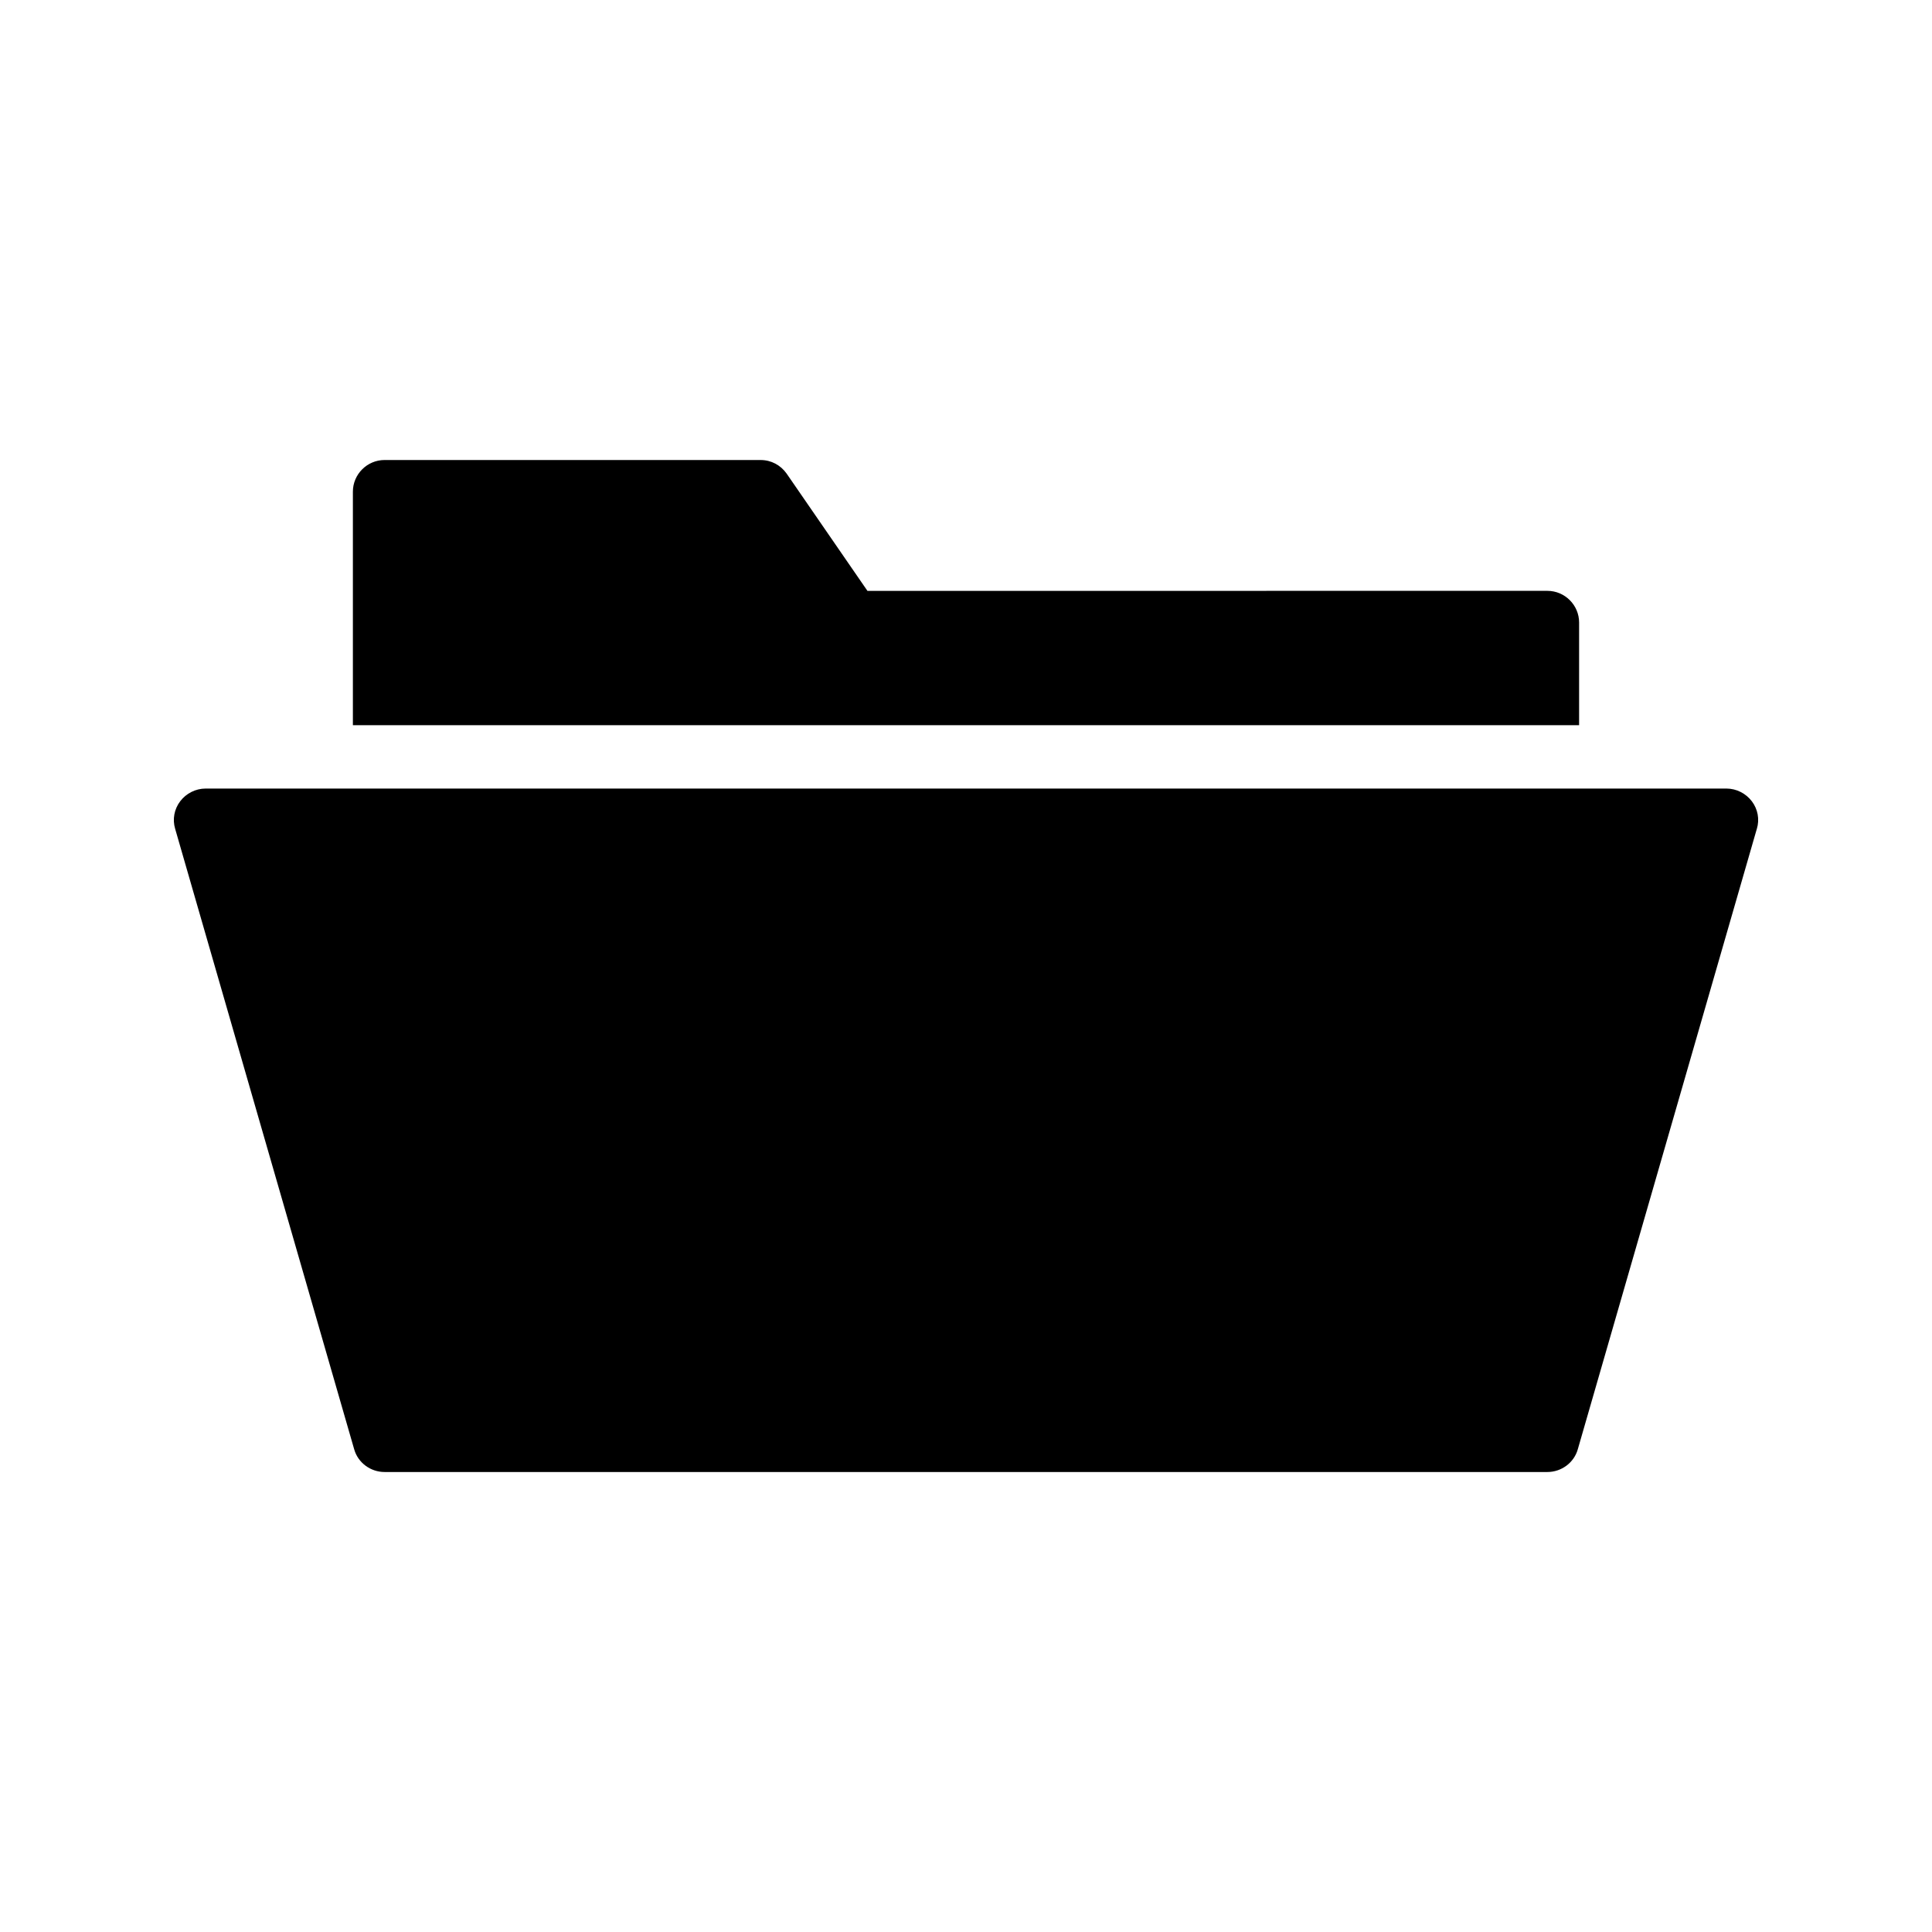
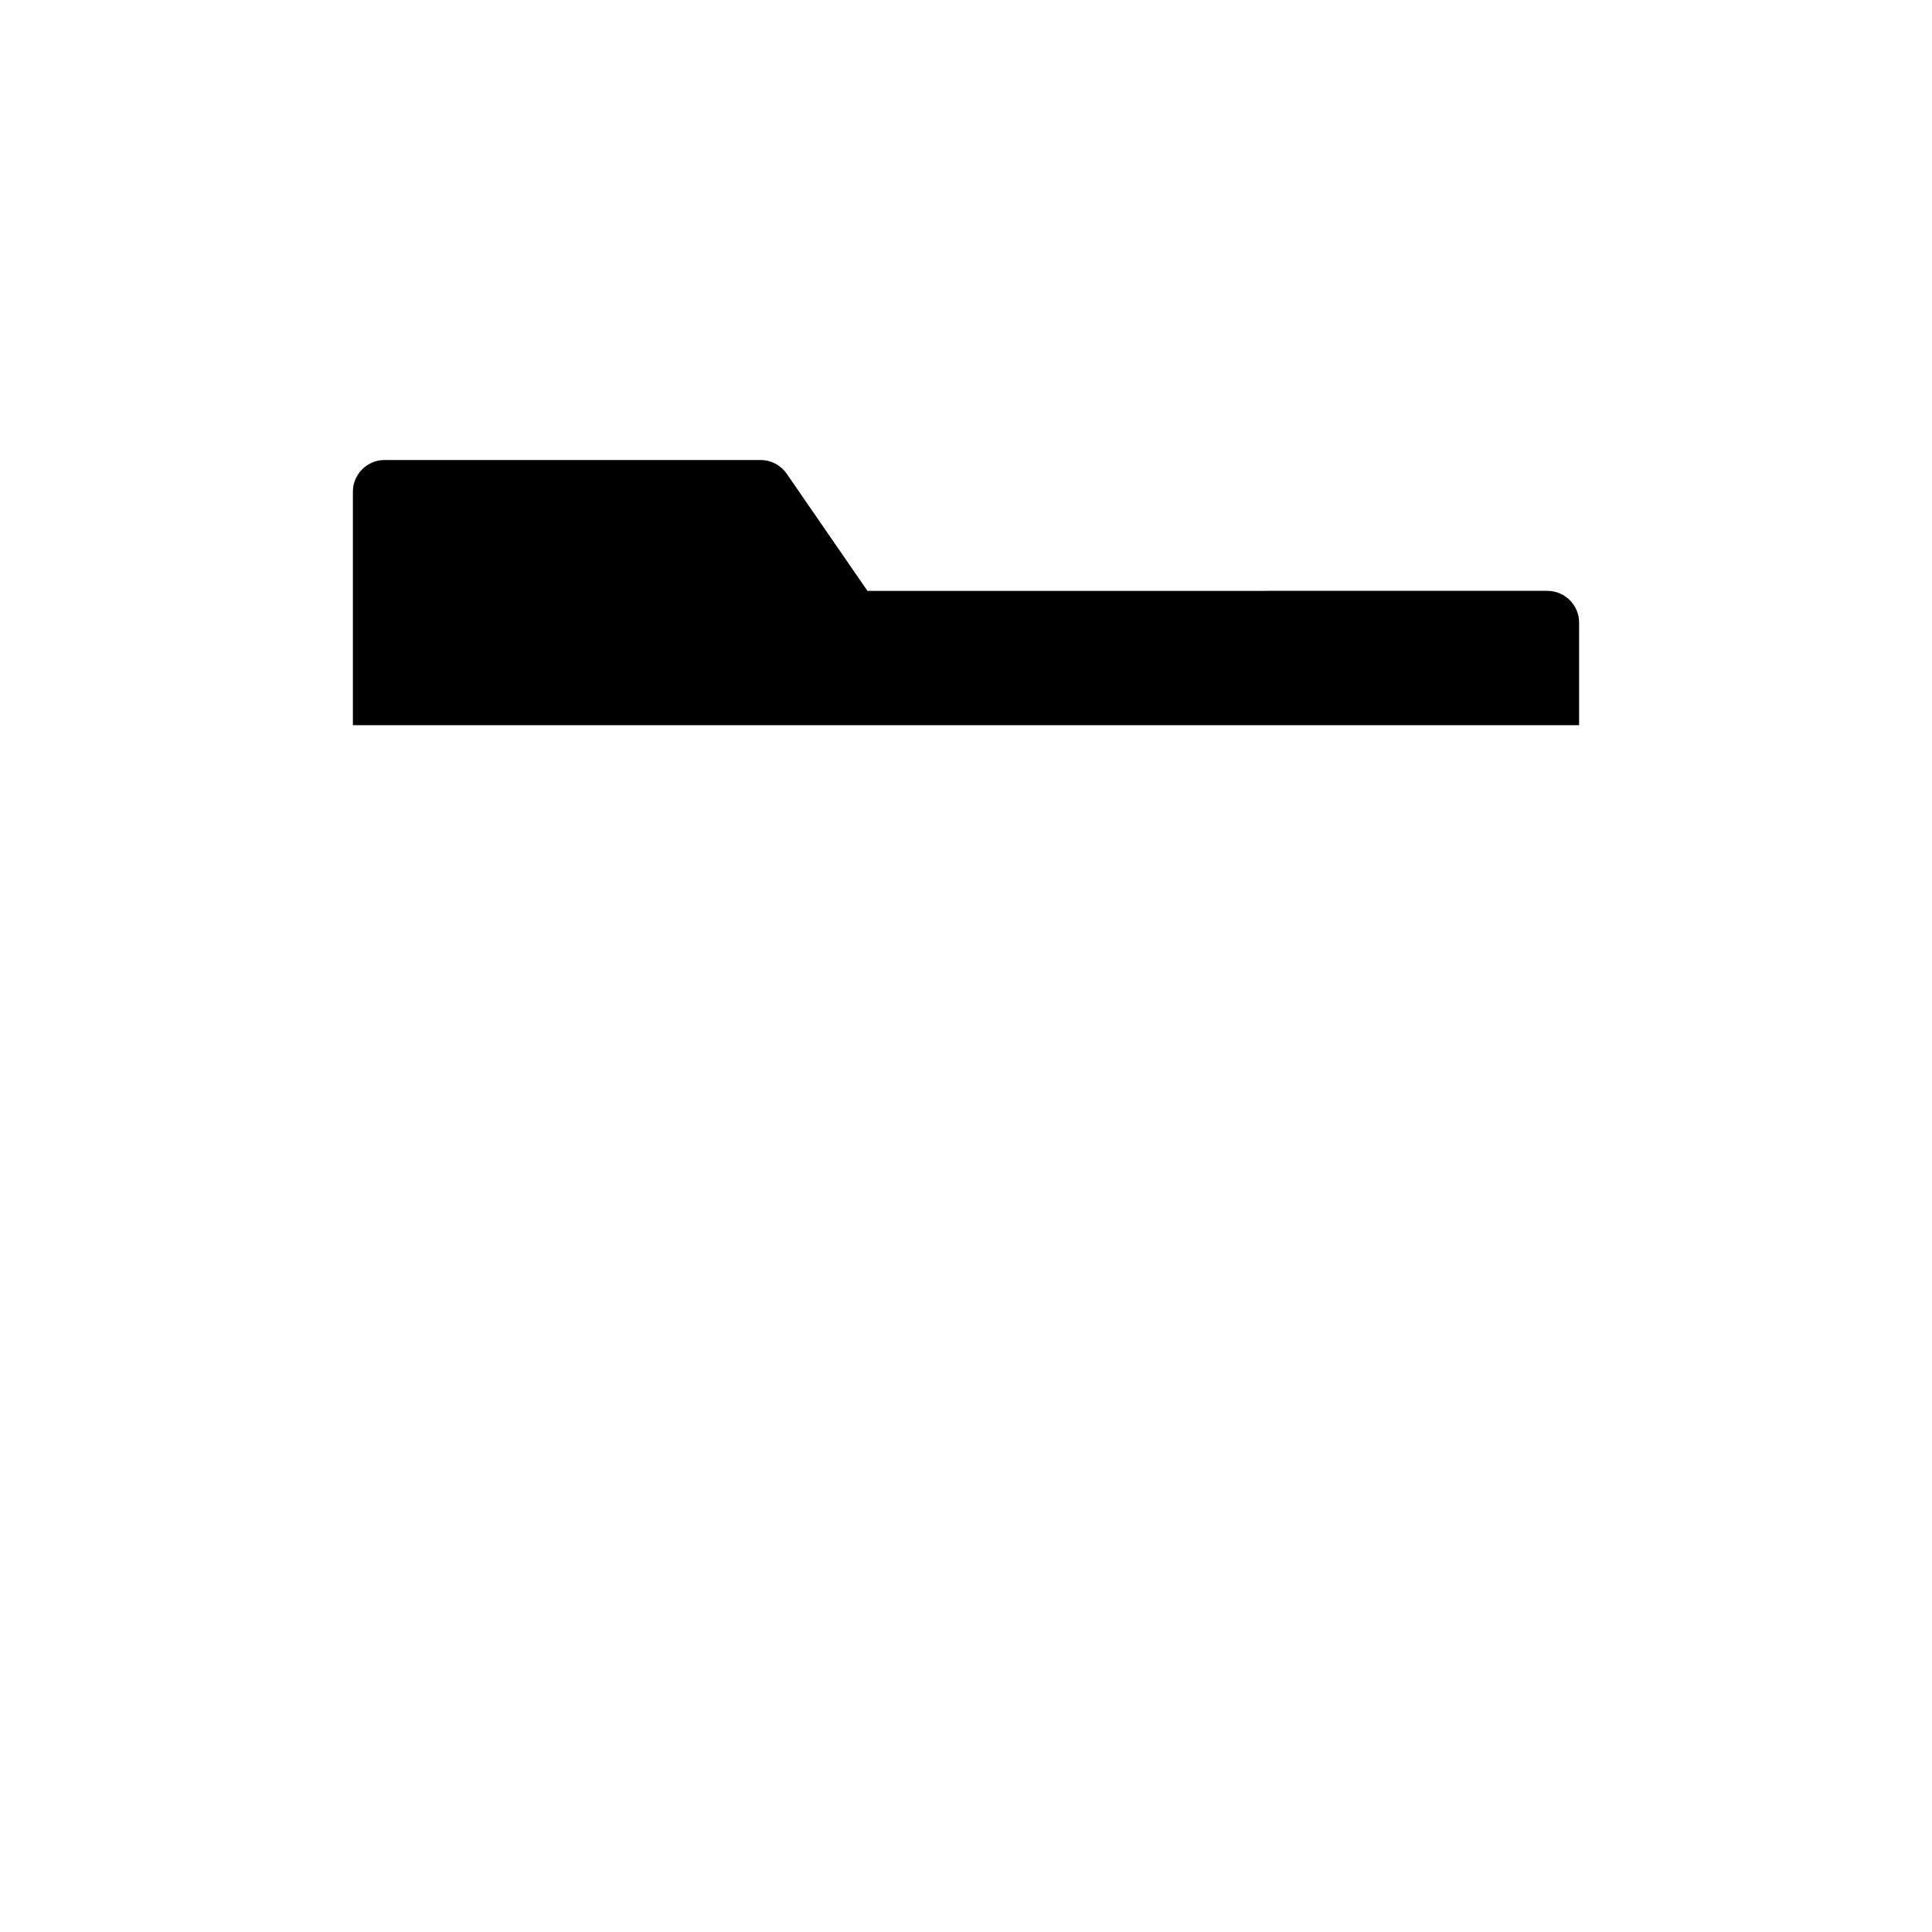
<svg xmlns="http://www.w3.org/2000/svg" fill="#000000" width="800px" height="800px" version="1.1" viewBox="144 144 512 512">
  <g>
    <path d="m562.48 308.98c0-4.617-3.777-8.398-8.398-8.398l-180.2 0.004-21.41-31.066c-1.594-2.266-4.113-3.609-6.887-3.609l-99.668-0.004c-4.617 0-8.398 3.777-8.398 8.398v61.883h324.96z" />
-     <path d="m609.58 363.64-47.441 164.41c-1.008 3.609-4.367 6.047-8.062 6.047h-308.16c-3.695 0-7.055-2.434-8.062-6.047l-47.438-164.41c-0.754-2.519-0.25-5.207 1.344-7.305 1.594-2.098 4.113-3.359 6.719-3.359h403.05c2.602 0 5.121 1.258 6.719 3.359 1.594 2.098 2.098 4.785 1.34 7.305z" />
  </g>
</svg>